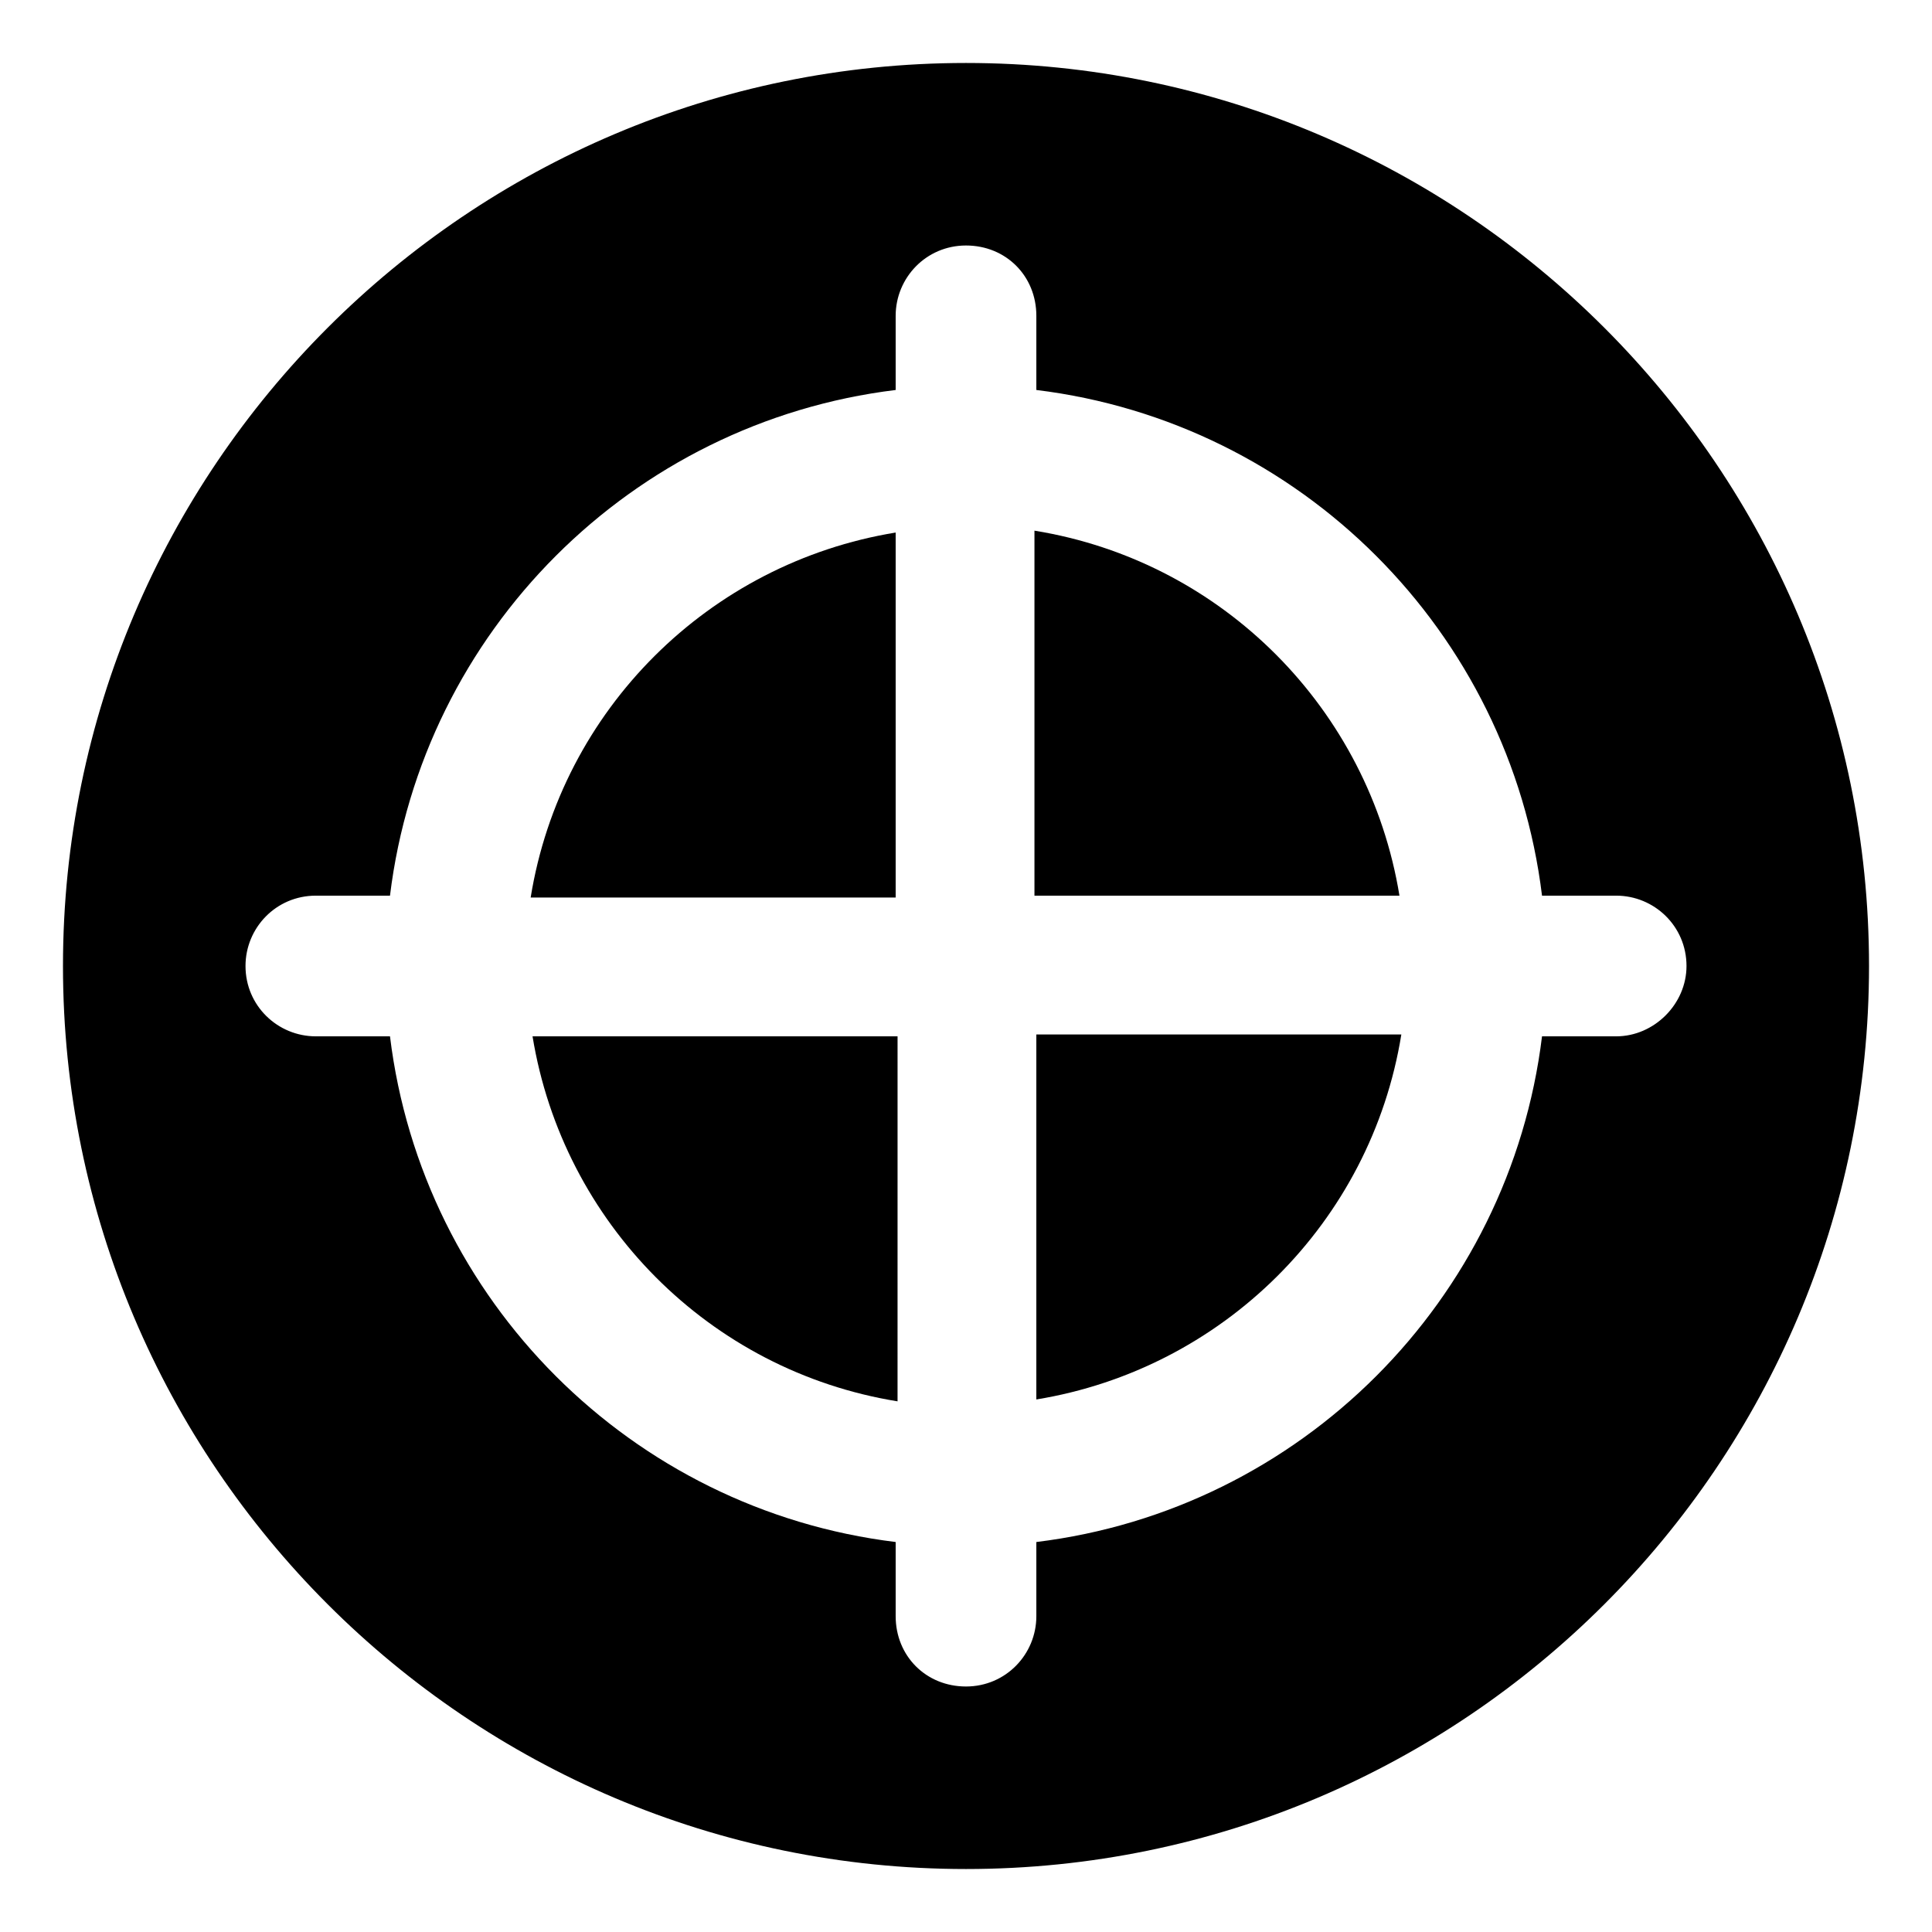
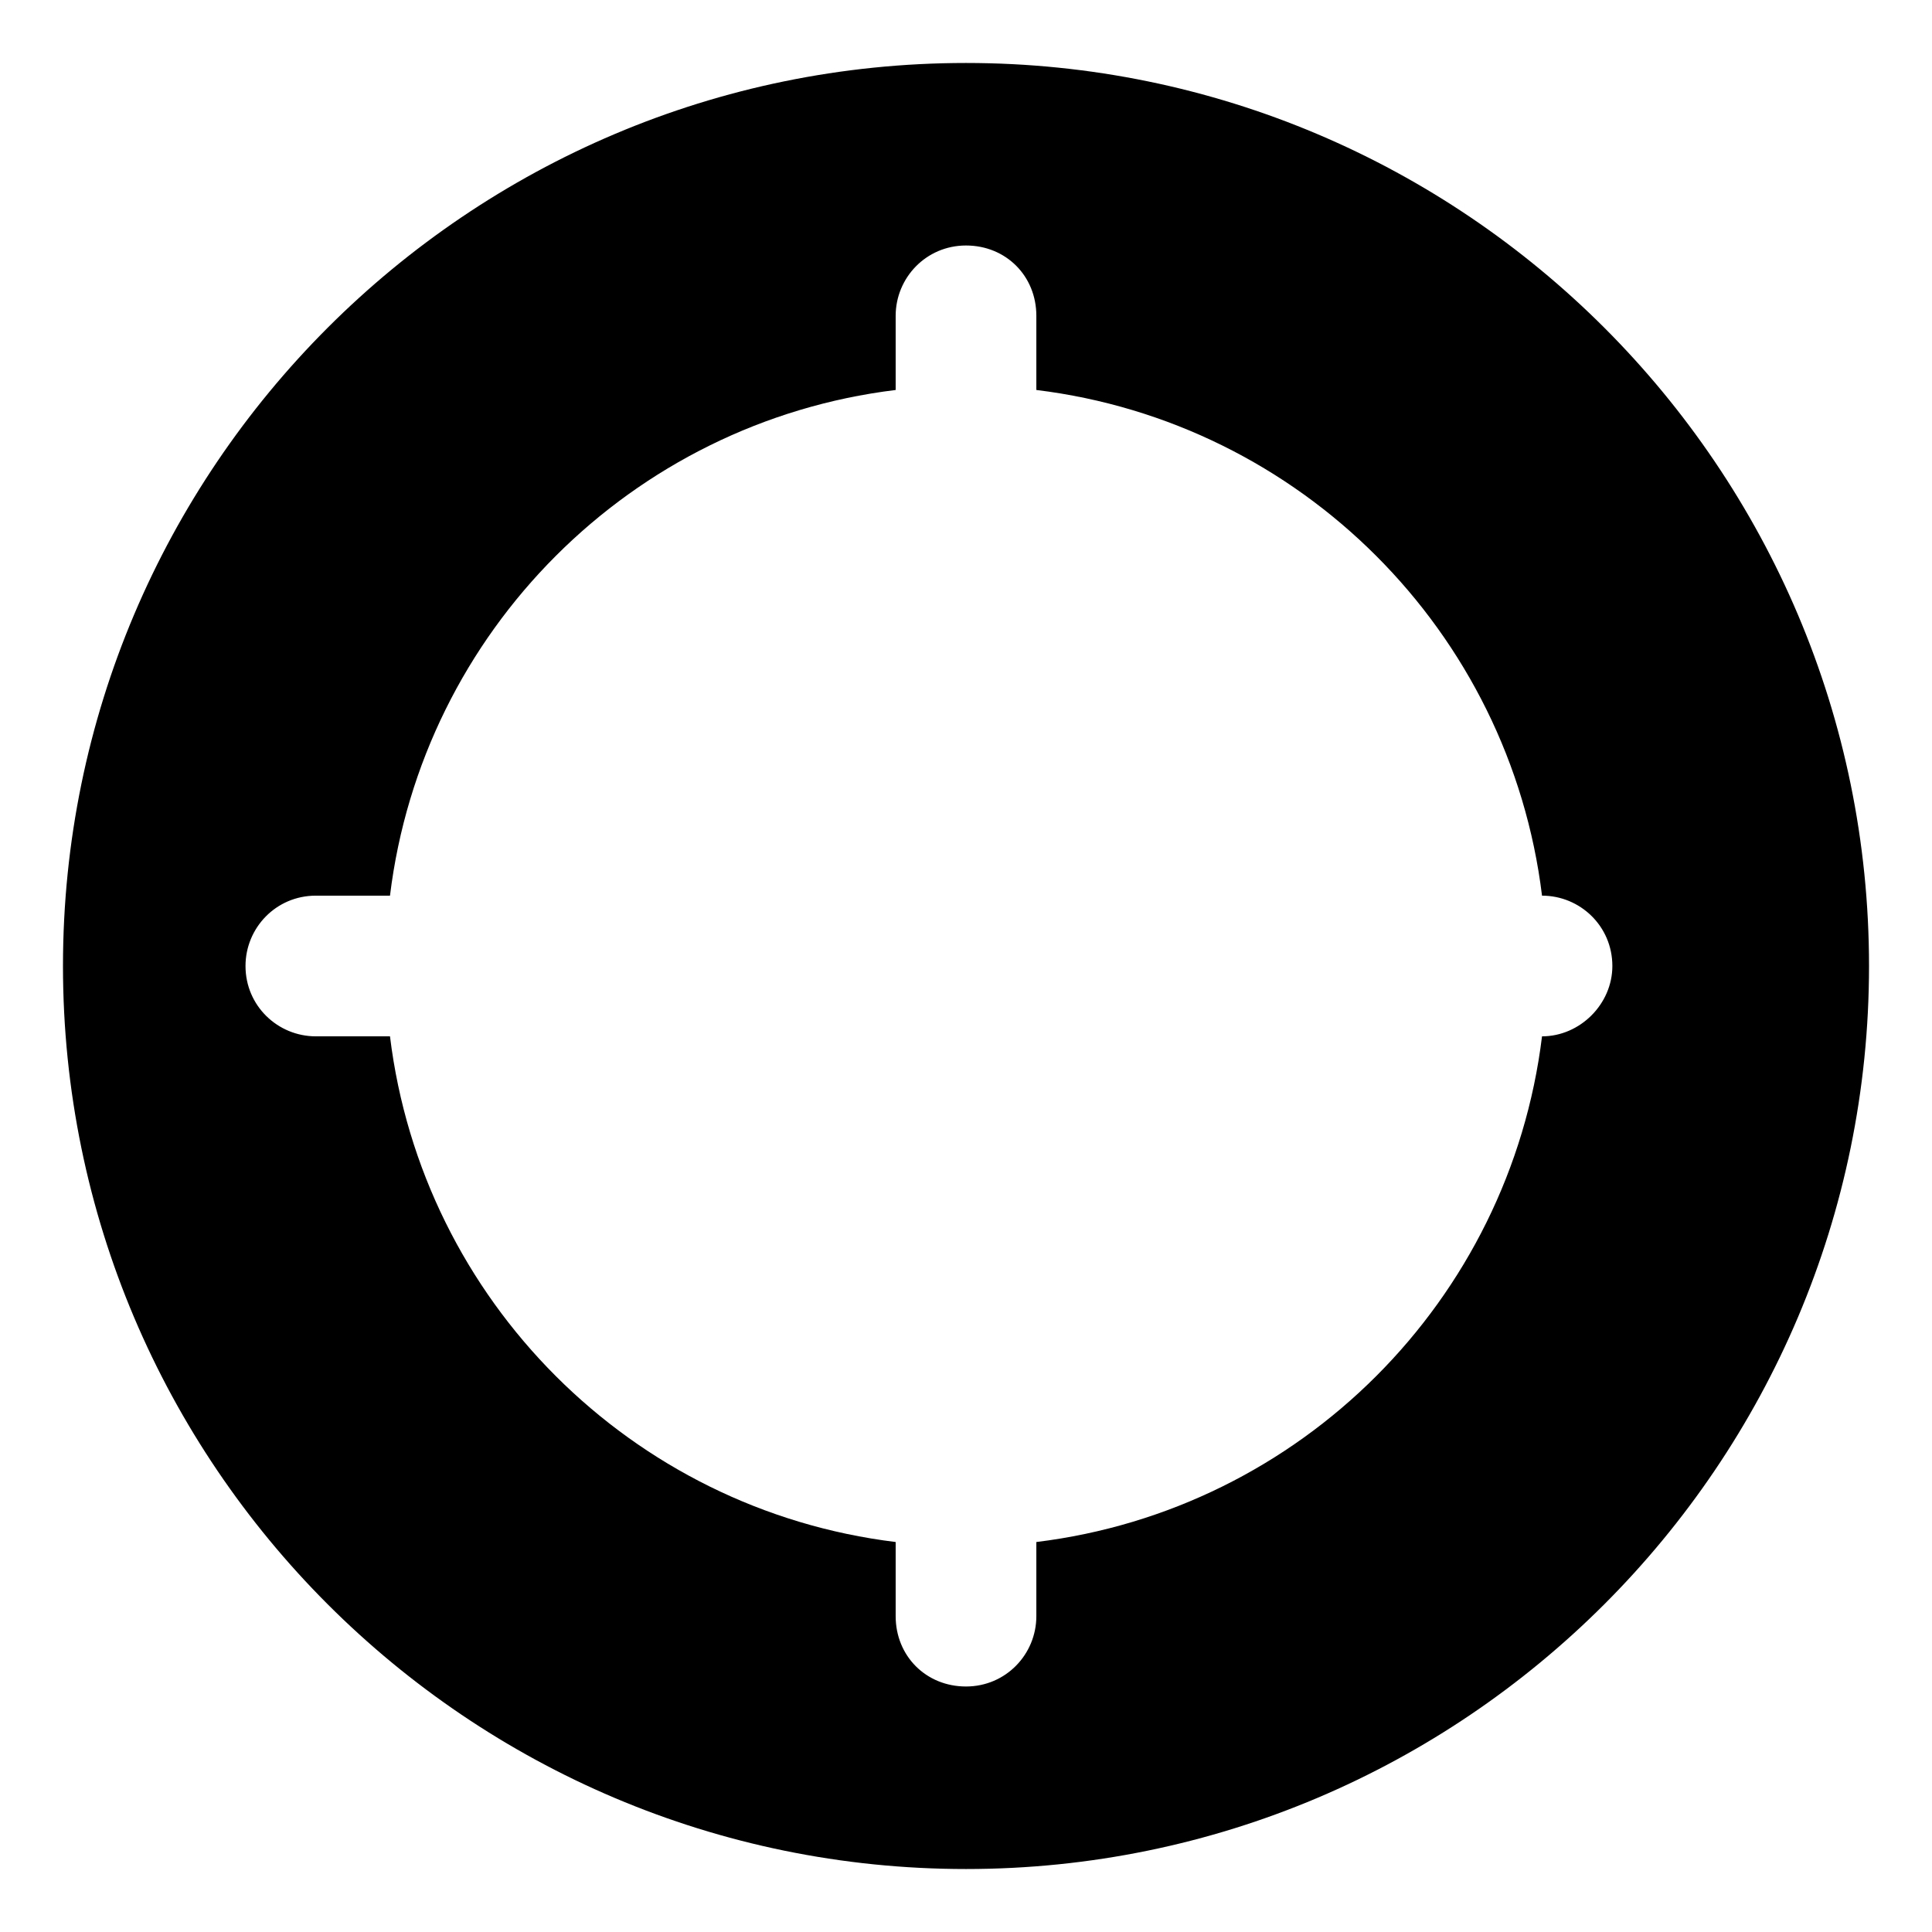
<svg xmlns="http://www.w3.org/2000/svg" fill="#000000" width="800px" height="800px" version="1.1" viewBox="144 144 512 512">
  <g>
-     <path d="m381.36 285.13c-49.375 8.062-88.672 46.855-96.73 96.73h96.73z" />
-     <path d="m514.87 381.36c-8.062-49.375-46.855-88.672-96.73-96.73v96.73z" />
-     <path d="m285.13 418.64c8.062 49.375 46.855 88.672 96.73 96.73l0.004-96.73z" />
-     <path d="m400 160.69c-132 0-239.31 107.31-239.31 239.31 0 132 107.31 239.31 239.31 239.31 132 0 239.31-107.31 239.31-239.31 0-132-107.31-239.31-239.31-239.31zm172.3 257.95h-19.648c-8.566 70.031-63.984 125.45-134.01 134.01v19.648c0 10.078-8.062 18.641-18.641 18.641s-18.641-8.062-18.641-18.641v-19.648c-70.031-8.566-125.45-63.984-134.01-134.01h-19.648c-10.078 0-18.641-8.062-18.641-18.641 0-10.078 8.062-18.641 18.641-18.641h19.648c8.566-70.031 63.984-125.45 134.01-134.01v-19.648c0-10.078 8.062-18.641 18.641-18.641s18.641 8.062 18.641 18.641v19.648c70.031 8.566 125.45 63.984 134.01 134.01h19.648c10.078 0 18.641 8.062 18.641 18.641 0 10.074-8.562 18.641-18.641 18.641z" />
-     <path d="m418.64 514.87c49.375-8.062 88.672-46.855 96.73-96.73h-96.73z" />
+     <path d="m400 160.69c-132 0-239.31 107.31-239.31 239.31 0 132 107.31 239.31 239.31 239.31 132 0 239.31-107.31 239.31-239.31 0-132-107.31-239.31-239.31-239.31zm172.3 257.95h-19.648c-8.566 70.031-63.984 125.45-134.01 134.01v19.648c0 10.078-8.062 18.641-18.641 18.641s-18.641-8.062-18.641-18.641v-19.648c-70.031-8.566-125.45-63.984-134.01-134.01h-19.648c-10.078 0-18.641-8.062-18.641-18.641 0-10.078 8.062-18.641 18.641-18.641h19.648c8.566-70.031 63.984-125.45 134.01-134.01v-19.648c0-10.078 8.062-18.641 18.641-18.641s18.641 8.062 18.641 18.641v19.648c70.031 8.566 125.45 63.984 134.01 134.01c10.078 0 18.641 8.062 18.641 18.641 0 10.074-8.562 18.641-18.641 18.641z" />
  </g>
</svg>